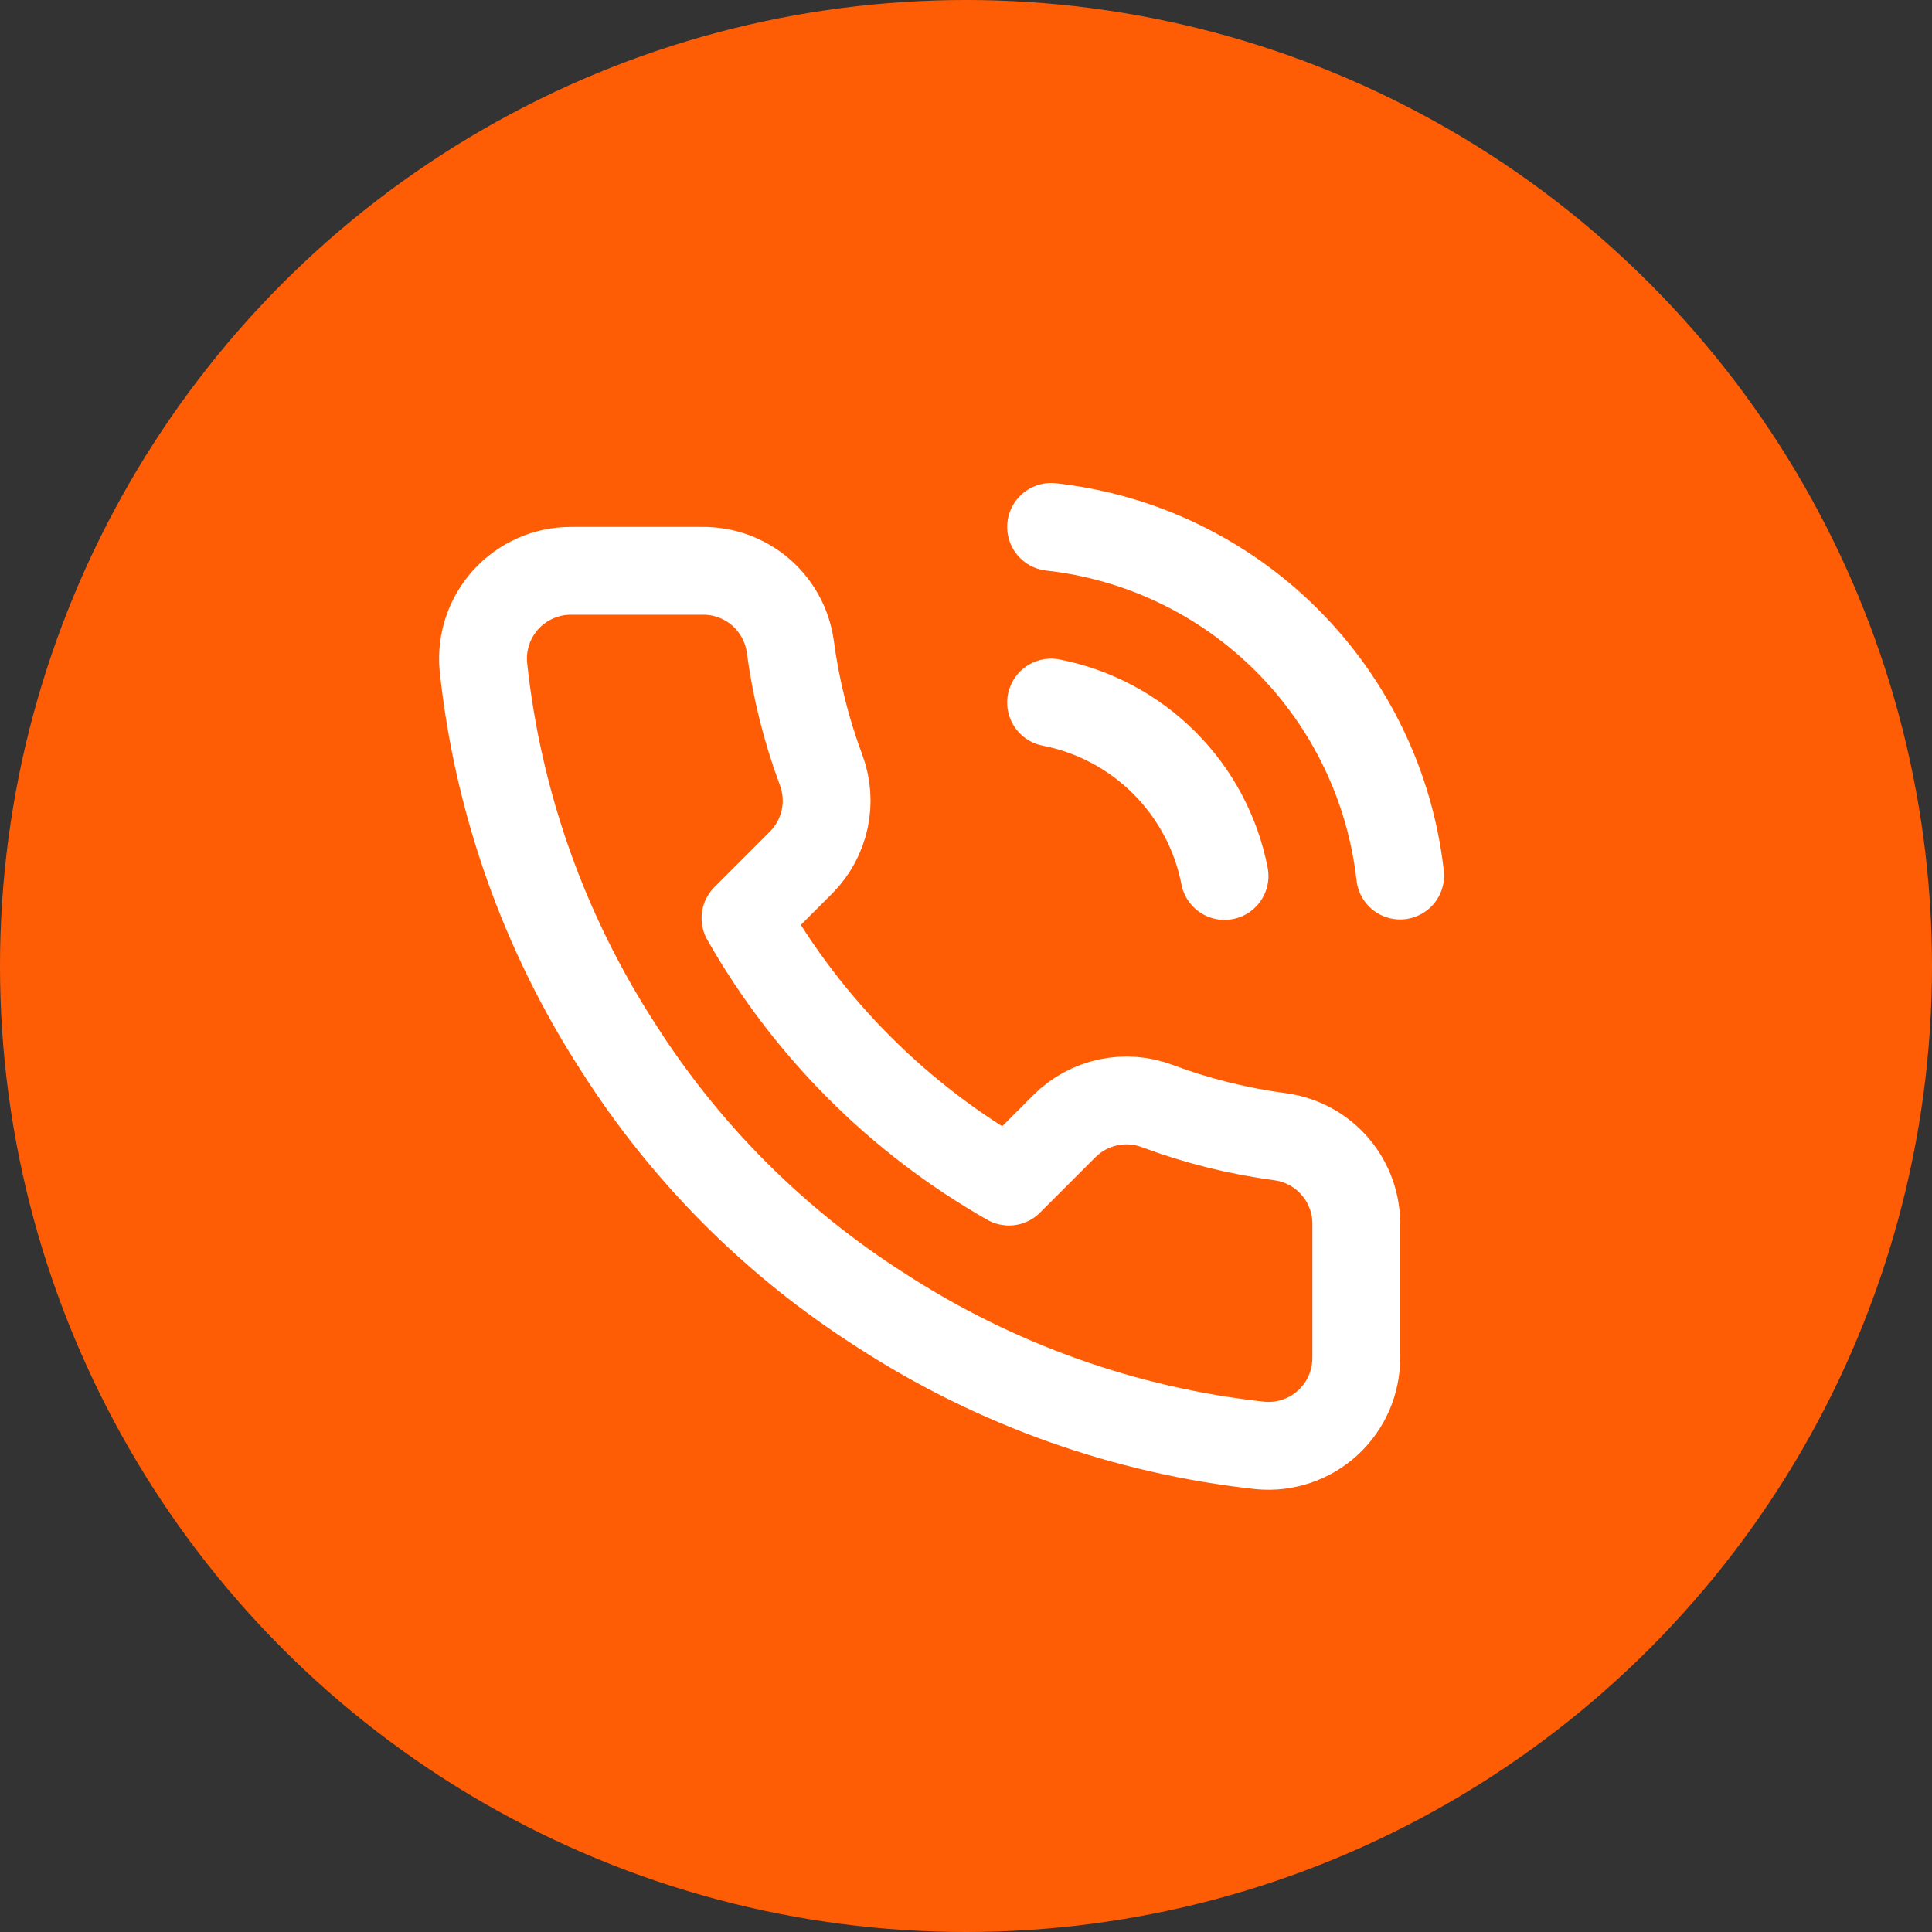
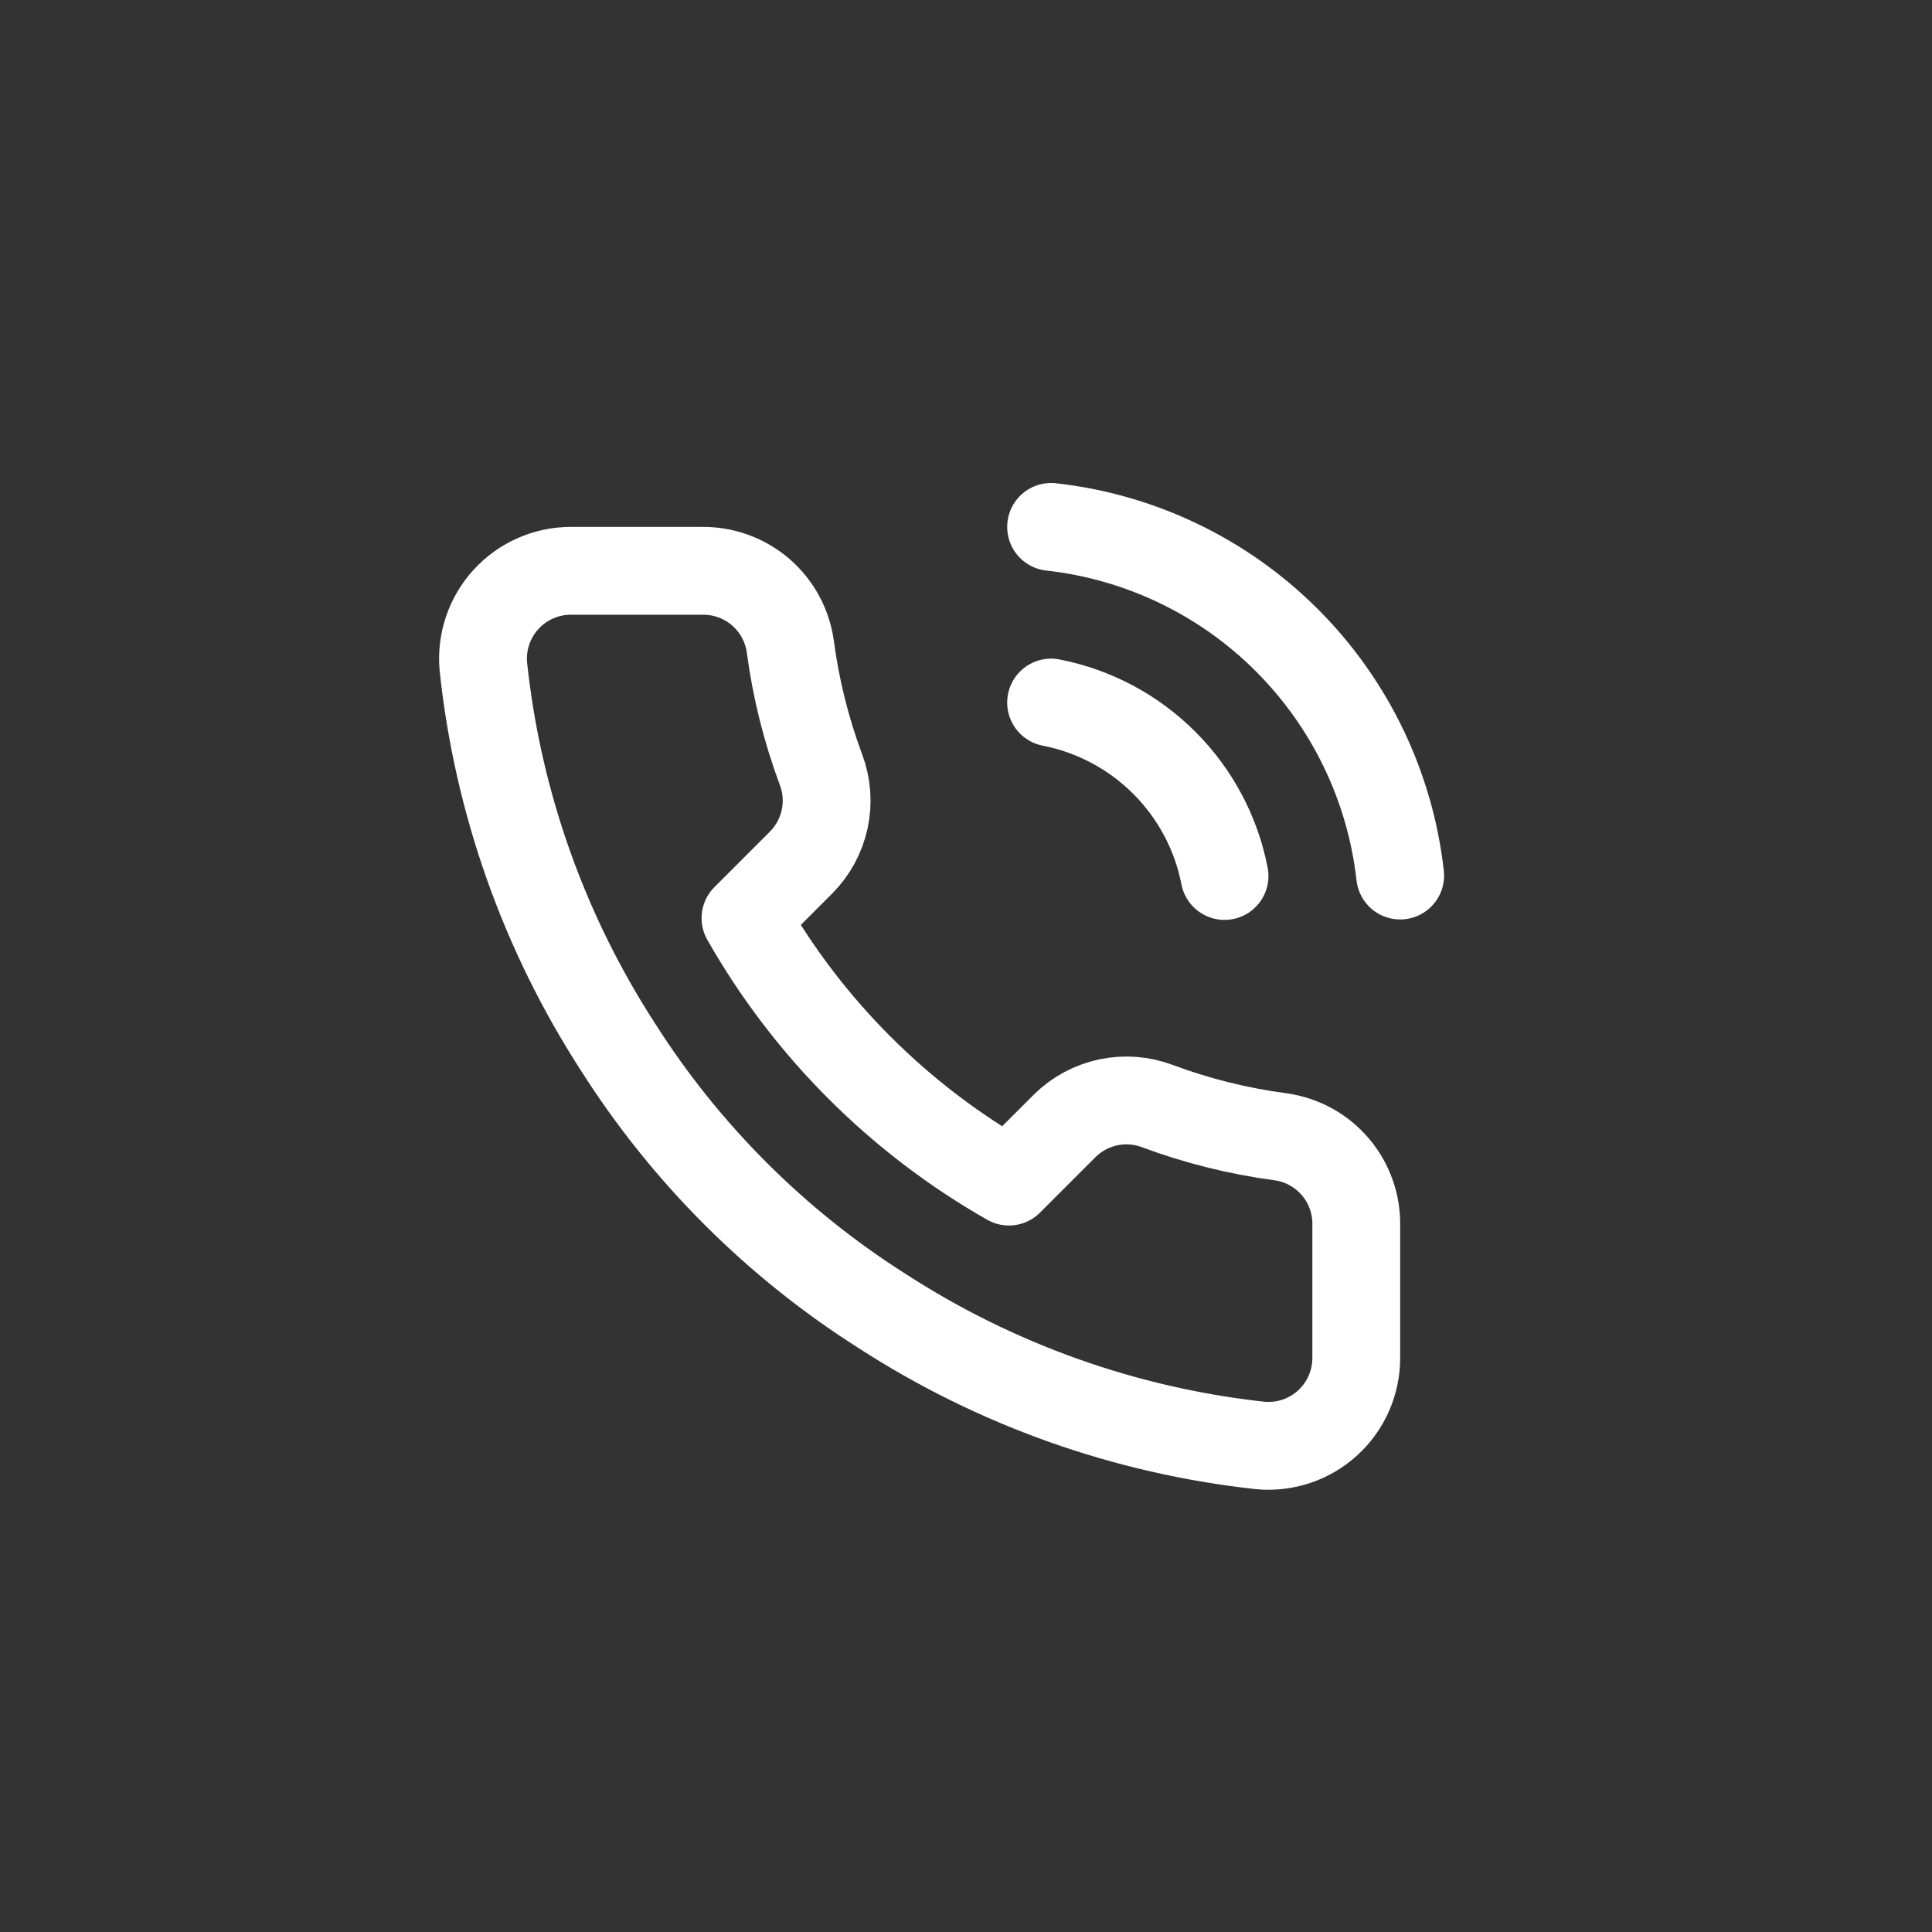
<svg xmlns="http://www.w3.org/2000/svg" width="44" height="44" viewBox="0 0 44 44" fill="none">
  <rect x="0" y="0" width="44" height="44" fill="#333333" stroke="none" />
-   <circle cx="22" cy="22" r="22" fill="#FF5D05" />
  <path d="M23.938 16C24.915 16.191 25.812 16.668 26.516 17.372C27.22 18.076 27.698 18.973 27.888 19.95M23.938 12C25.967 12.225 27.86 13.134 29.304 14.577C30.749 16.02 31.66 17.911 31.888 19.94M30.888 27.92V30.92C30.889 31.198 30.832 31.474 30.721 31.729C30.609 31.985 30.445 32.214 30.24 32.402C30.035 32.59 29.793 32.733 29.529 32.823C29.265 32.912 28.985 32.945 28.708 32.92C25.631 32.586 22.675 31.534 20.078 29.85C17.662 28.315 15.614 26.266 14.078 23.85C12.388 21.241 11.336 18.271 11.008 15.18C10.983 14.903 11.016 14.625 11.105 14.362C11.193 14.098 11.336 13.857 11.523 13.652C11.71 13.447 11.938 13.283 12.192 13.171C12.446 13.058 12.72 13 12.998 13H15.998C16.483 12.995 16.954 13.167 17.322 13.483C17.69 13.8 17.93 14.239 17.998 14.72C18.125 15.68 18.36 16.623 18.698 17.53C18.833 17.888 18.862 18.277 18.782 18.651C18.702 19.025 18.517 19.368 18.248 19.64L16.978 20.91C18.402 23.413 20.475 25.486 22.978 26.91L24.248 25.64C24.52 25.371 24.863 25.186 25.237 25.106C25.611 25.026 26 25.055 26.358 25.19C27.265 25.529 28.208 25.763 29.168 25.89C29.654 25.959 30.098 26.203 30.415 26.578C30.732 26.952 30.9 27.43 30.888 27.92Z" stroke="white" stroke-width="2" stroke-linecap="round" stroke-linejoin="round" />
</svg>